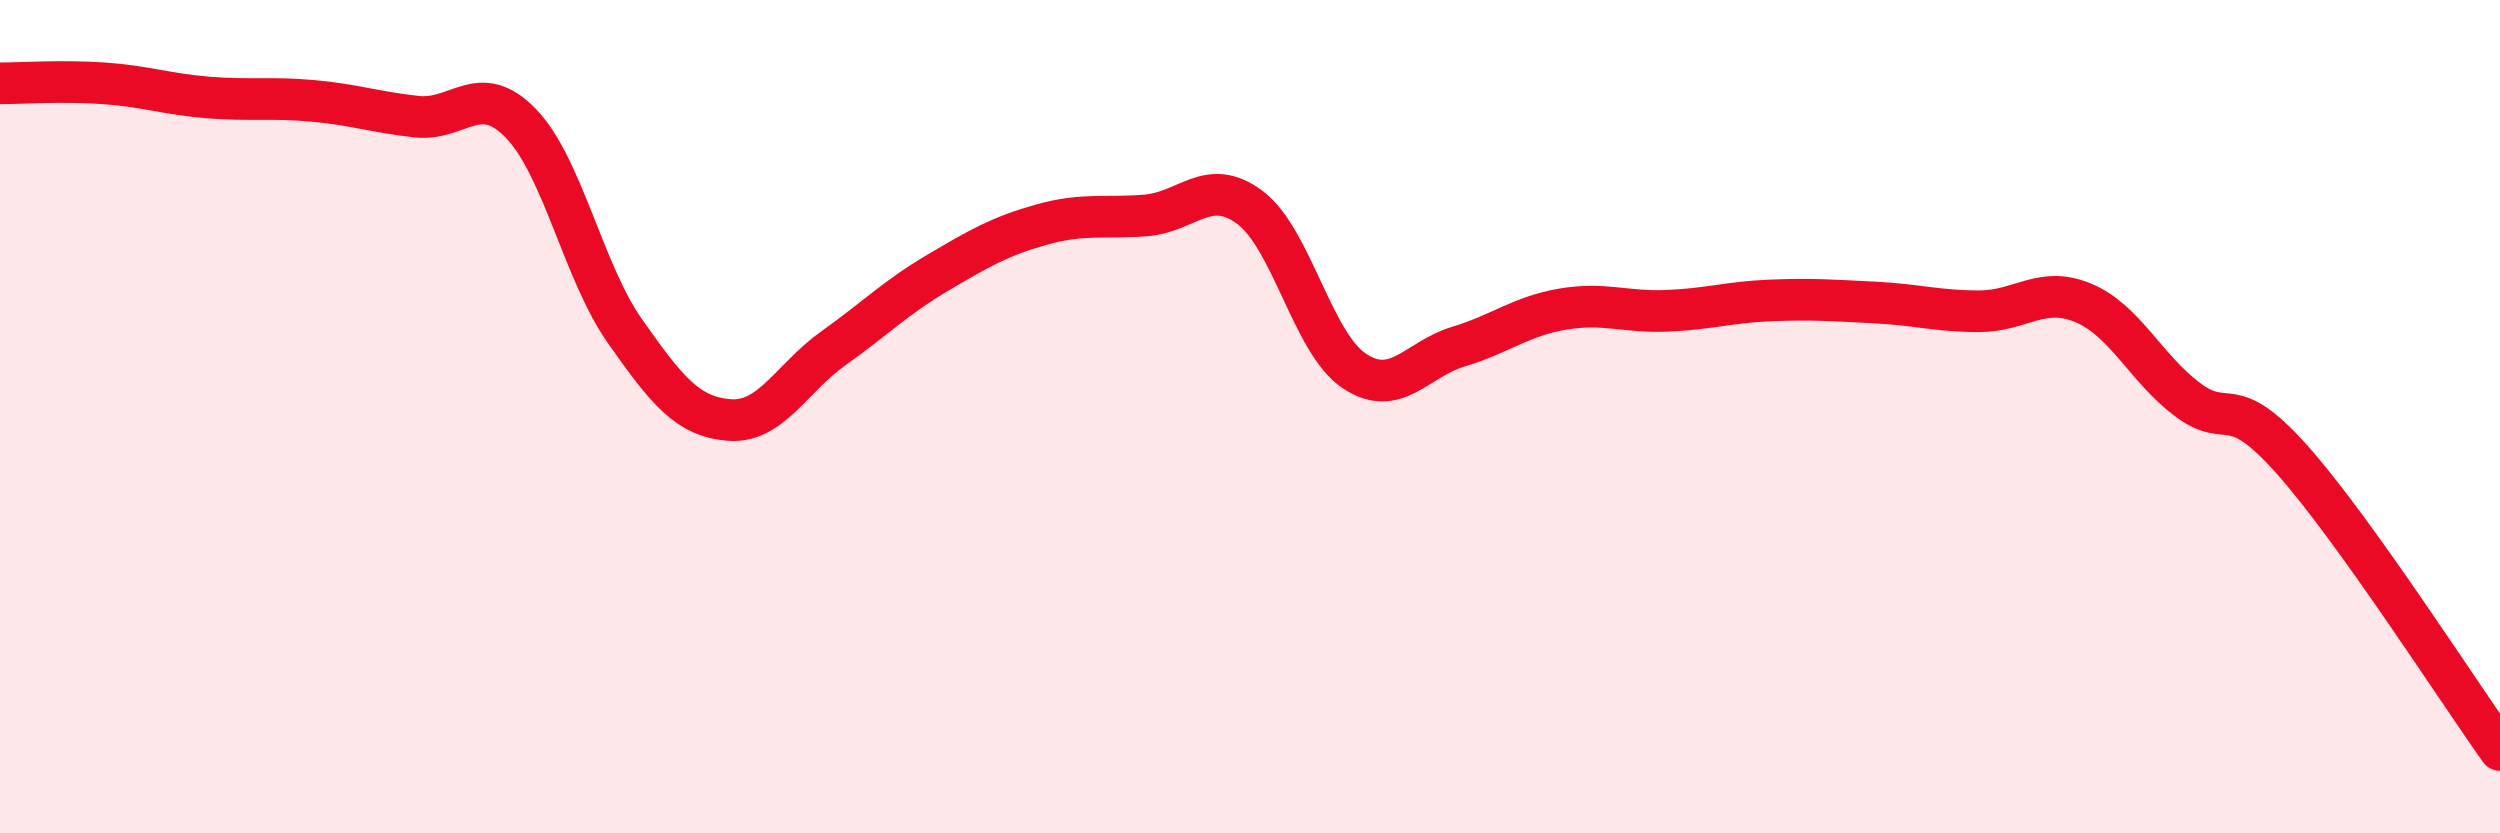
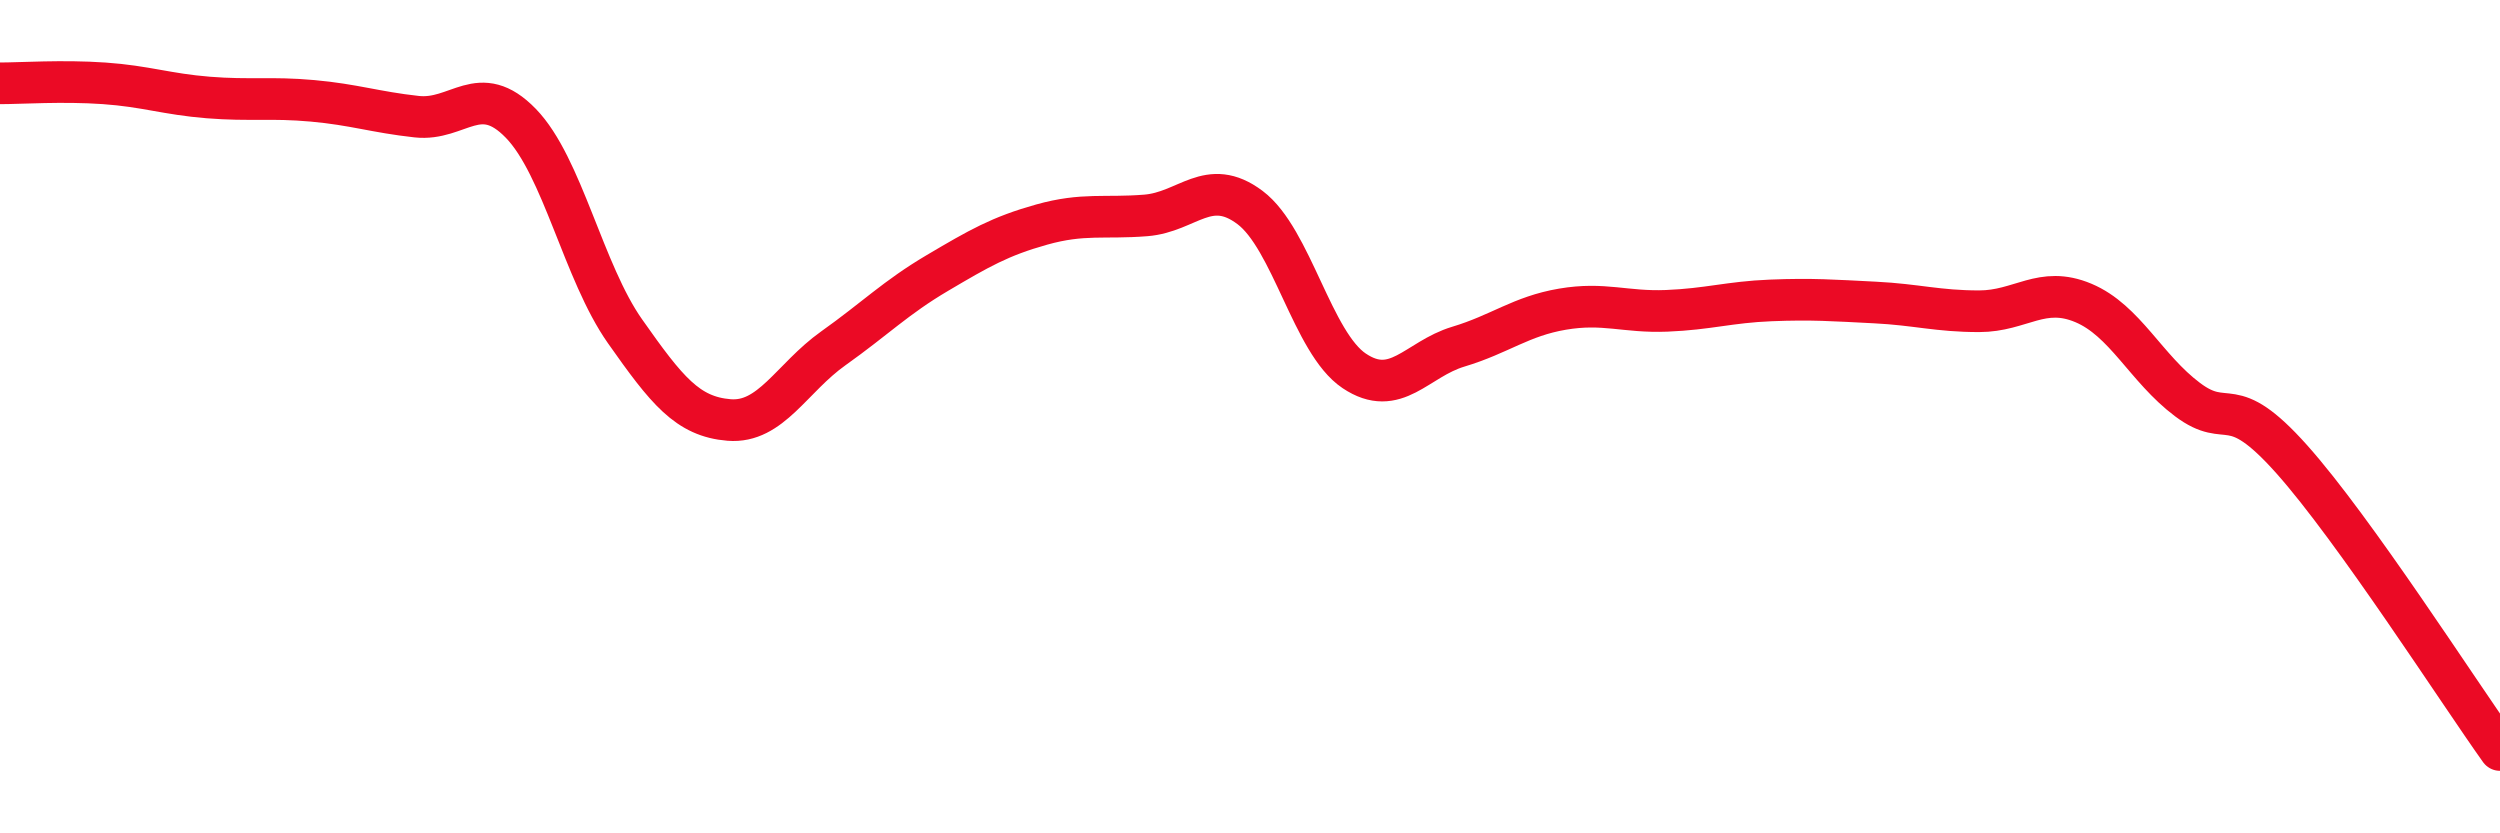
<svg xmlns="http://www.w3.org/2000/svg" width="60" height="20" viewBox="0 0 60 20">
-   <path d="M 0,2 C 0.5,2 1.5,1.93 2.5,2 C 3.5,2.07 4,2.26 5,2.34 C 6,2.42 6.5,2.33 7.5,2.42 C 8.5,2.51 9,2.69 10,2.8 C 11,2.91 11.5,1.93 12.5,2.96 C 13.5,3.99 14,6.53 15,7.95 C 16,9.37 16.5,10 17.5,10.08 C 18.5,10.16 19,9.07 20,8.36 C 21,7.65 21.5,7.14 22.5,6.55 C 23.5,5.96 24,5.67 25,5.39 C 26,5.11 26.5,5.25 27.5,5.17 C 28.5,5.09 29,4.23 30,4.98 C 31,5.73 31.5,8.23 32.5,8.9 C 33.5,9.57 34,8.62 35,8.32 C 36,8.02 36.5,7.59 37.5,7.42 C 38.5,7.25 39,7.5 40,7.46 C 41,7.42 41.5,7.25 42.5,7.21 C 43.5,7.17 44,7.21 45,7.26 C 46,7.31 46.5,7.47 47.5,7.47 C 48.5,7.47 49,6.85 50,7.27 C 51,7.69 51.5,8.84 52.5,9.59 C 53.5,10.34 53.5,9.34 55,11.02 C 56.5,12.7 59,16.6 60,18L60 20L0 20Z" fill="#EB0A25" opacity="0.1" stroke-linecap="round" stroke-linejoin="round" />
  <path d="M 0,2 C 0.5,2 1.5,1.93 2.5,2 C 3.5,2.07 4,2.26 5,2.34 C 6,2.42 6.5,2.33 7.5,2.42 C 8.5,2.51 9,2.69 10,2.8 C 11,2.91 11.5,1.93 12.5,2.96 C 13.5,3.99 14,6.53 15,7.95 C 16,9.37 16.5,10 17.5,10.08 C 18.5,10.16 19,9.07 20,8.36 C 21,7.65 21.5,7.14 22.5,6.55 C 23.5,5.96 24,5.67 25,5.39 C 26,5.11 26.5,5.25 27.5,5.17 C 28.5,5.09 29,4.23 30,4.98 C 31,5.73 31.5,8.23 32.5,8.9 C 33.5,9.57 34,8.62 35,8.32 C 36,8.02 36.5,7.59 37.5,7.42 C 38.5,7.25 39,7.5 40,7.46 C 41,7.42 41.5,7.25 42.5,7.21 C 43.5,7.17 44,7.21 45,7.26 C 46,7.31 46.5,7.47 47.5,7.47 C 48.5,7.47 49,6.85 50,7.27 C 51,7.69 51.5,8.84 52.5,9.59 C 53.5,10.34 53.5,9.34 55,11.02 C 56.5,12.7 59,16.6 60,18" stroke="#EB0A25" stroke-width="1" fill="none" stroke-linecap="round" stroke-linejoin="round" />
</svg>